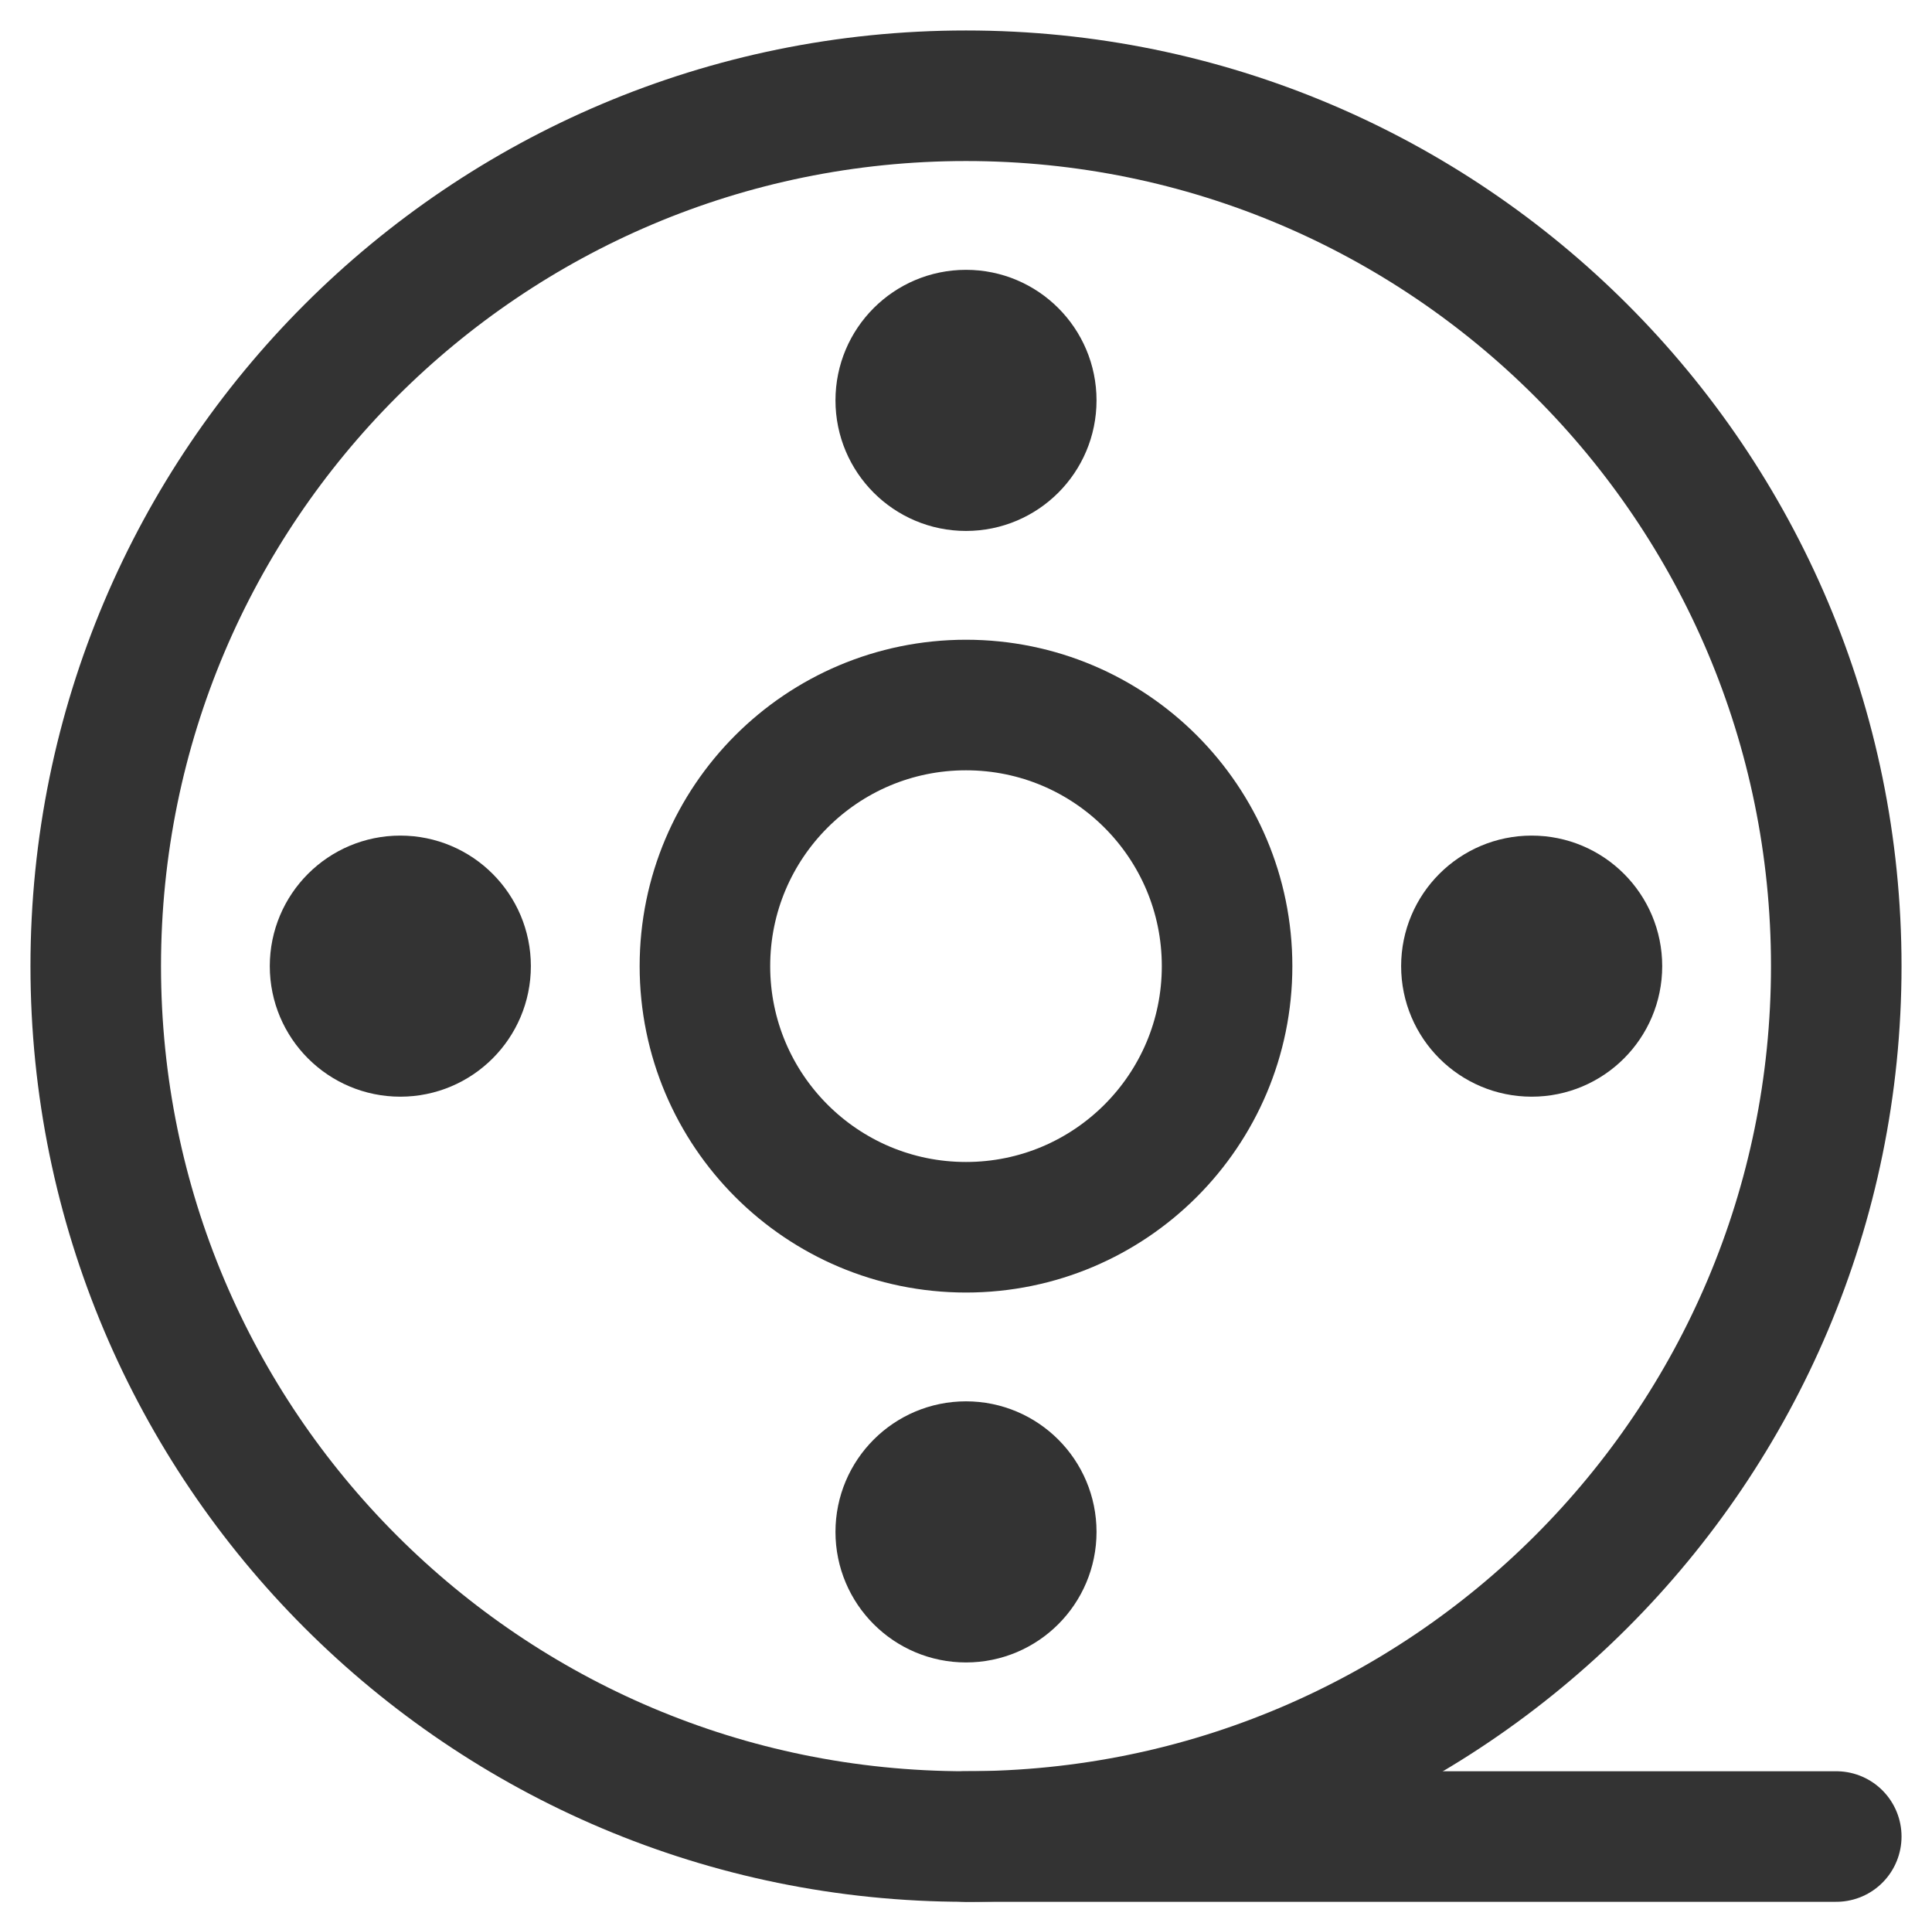
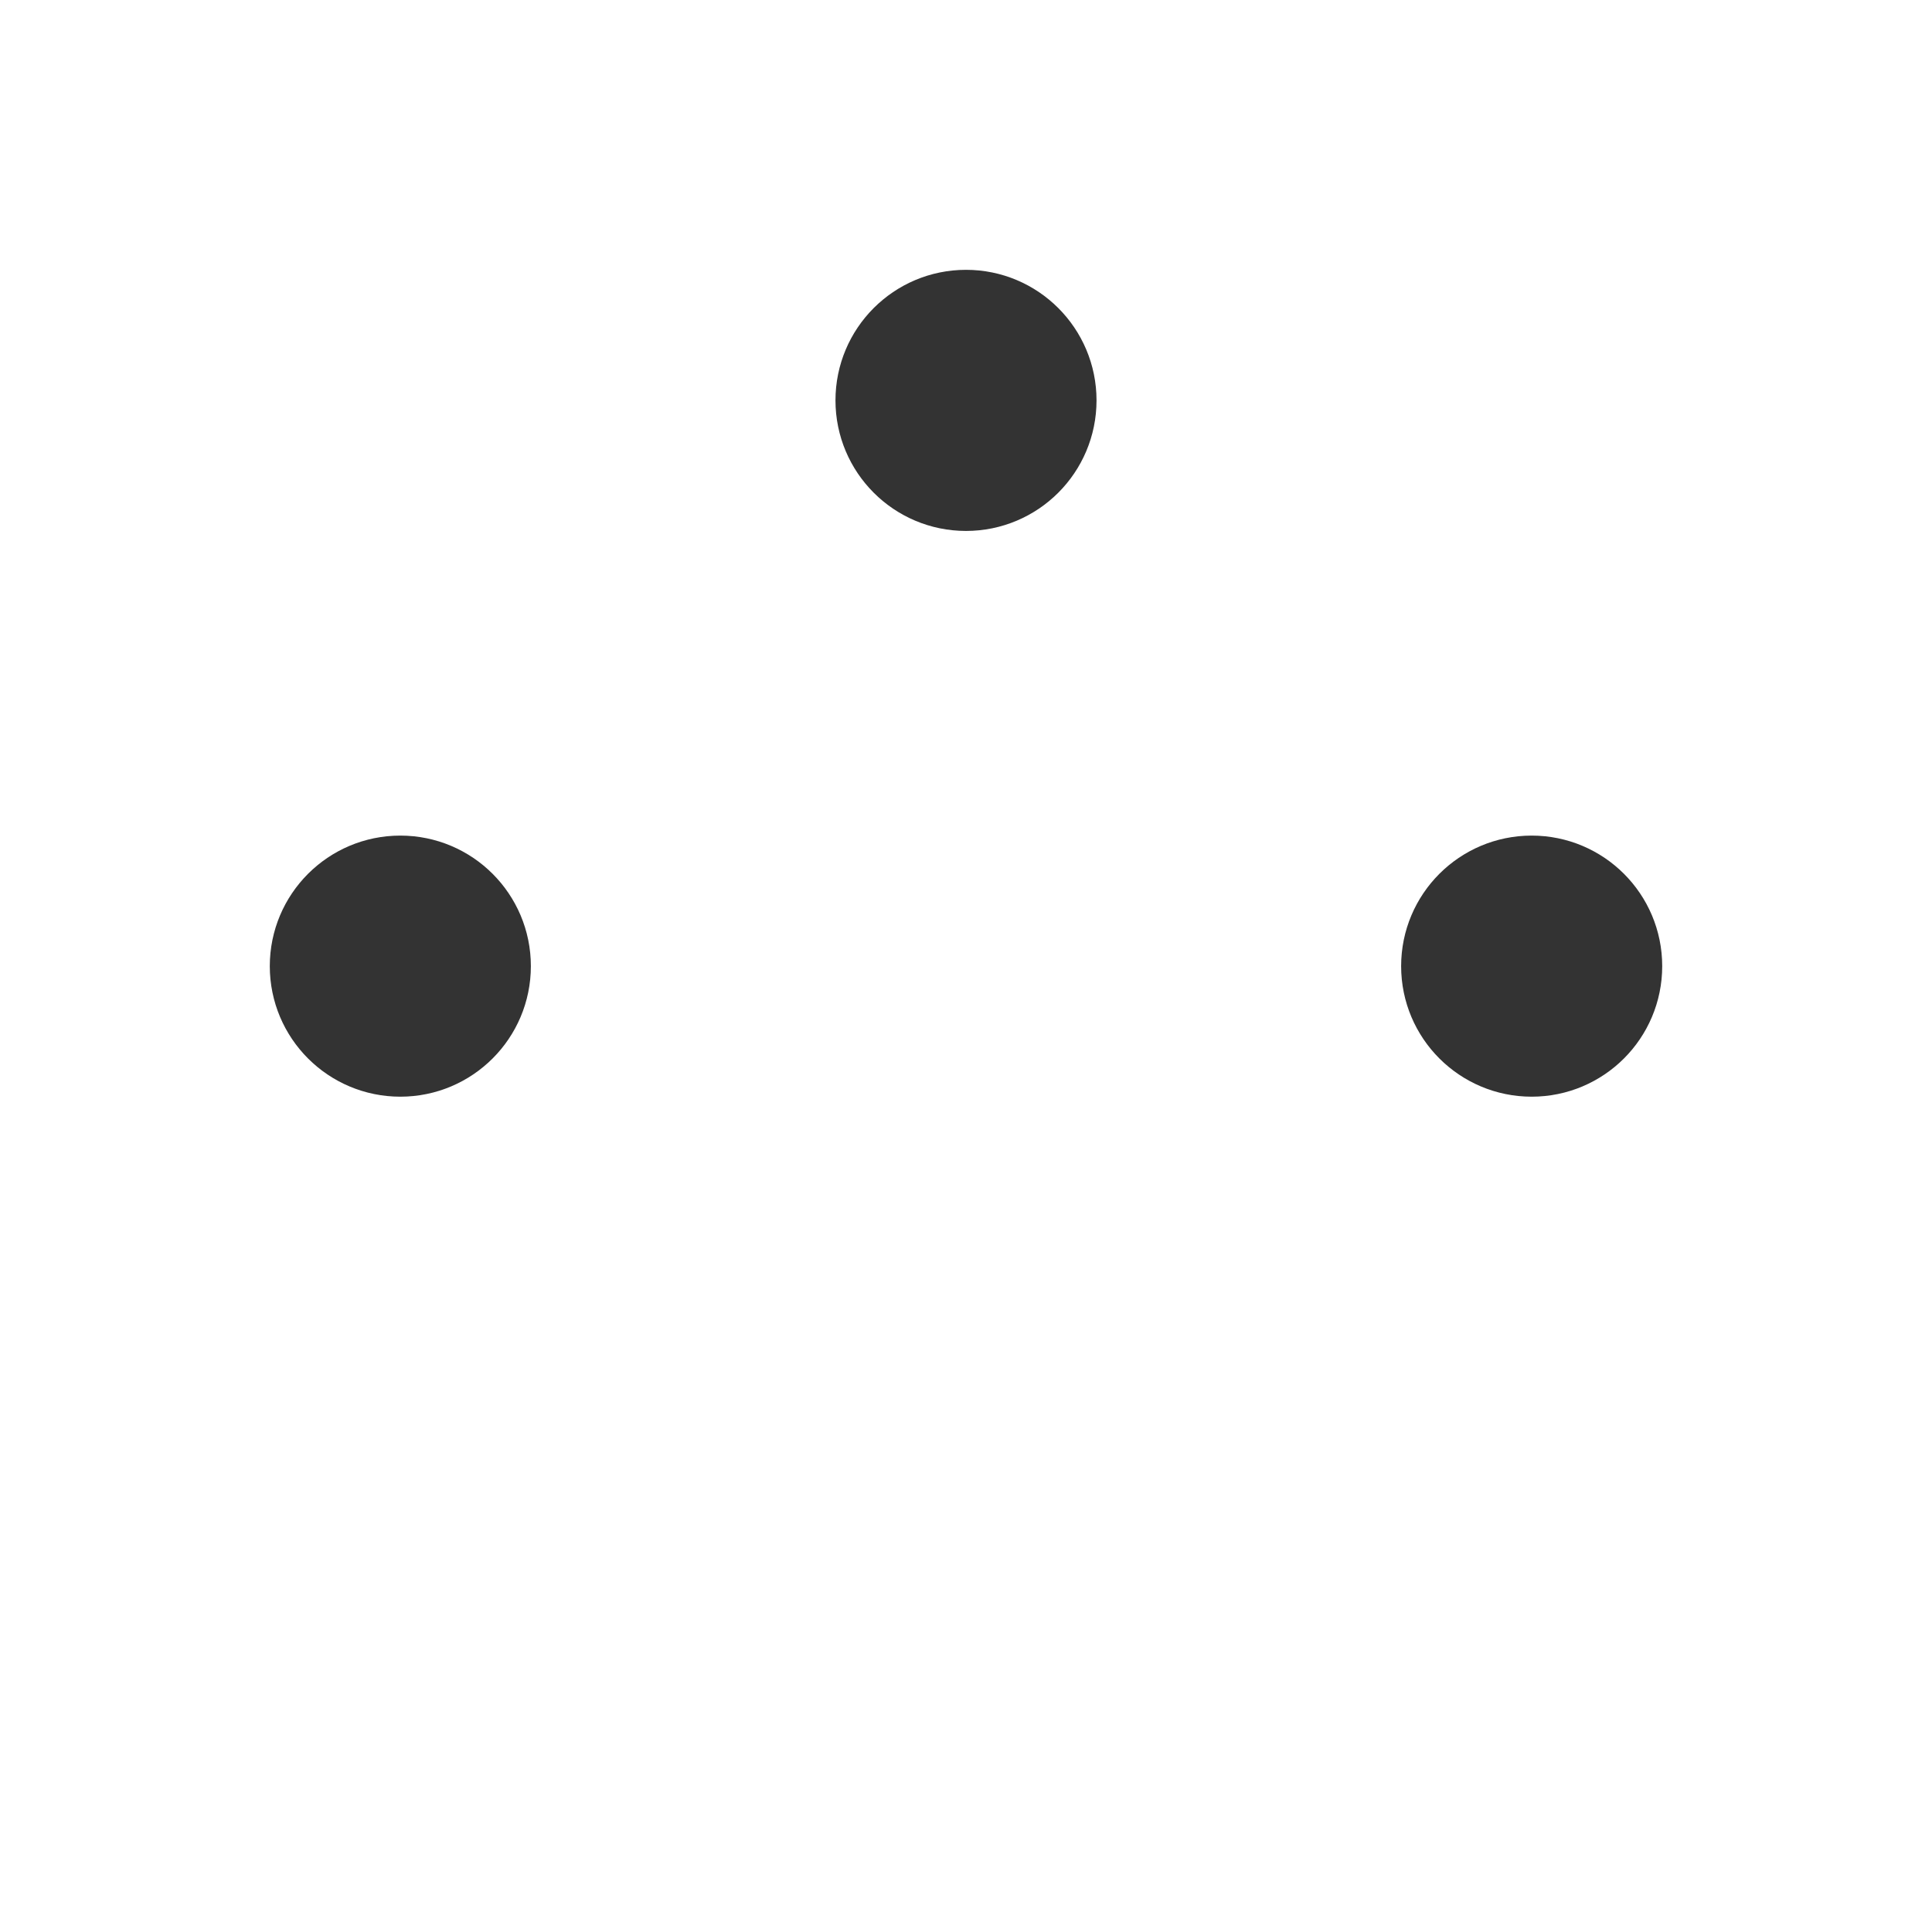
<svg xmlns="http://www.w3.org/2000/svg" width="74" height="73" viewBox="0 0 74 73" fill="none">
-   <path d="M37 70.333C55.41 70.333 70.333 55.41 70.333 37C70.333 18.591 55.41 3.667 37 3.667C18.591 3.667 3.667 18.591 3.667 37C3.667 55.41 18.591 70.333 37 70.333Z" stroke="#333333" stroke-width="5" />
-   <path d="M37 70.333H70.333" stroke="#333333" stroke-width="5" stroke-linecap="round" />
-   <path d="M37 27C42.523 27 47 31.477 47 37C47 42.523 42.523 47 37 47C31.477 47 27 42.523 27 37C27 31.477 31.477 27 37 27Z" stroke="#333333" stroke-width="5" />
  <path d="M62 37C62 38.841 60.508 40.333 58.667 40.333C56.826 40.333 55.333 38.841 55.333 37C55.333 35.159 56.826 33.667 58.667 33.667C60.508 33.667 62 35.159 62 37Z" fill="#333333" stroke="#333333" stroke-width="3.333" />
  <path d="M18.667 37C18.667 38.841 17.174 40.333 15.333 40.333C13.492 40.333 12 38.841 12 37C12 35.159 13.492 33.667 15.333 33.667C17.174 33.667 18.667 35.159 18.667 37Z" fill="#333333" stroke="#333333" stroke-width="3.333" />
  <path d="M37 12C38.841 12 40.333 13.492 40.333 15.333C40.333 17.174 38.841 18.667 37 18.667C35.159 18.667 33.667 17.174 33.667 15.333C33.667 13.492 35.159 12 37 12Z" fill="#333333" stroke="#333333" stroke-width="3.333" />
-   <path d="M37 55.333C38.841 55.333 40.333 56.826 40.333 58.667C40.333 60.508 38.841 62 37 62C35.159 62 33.667 60.508 33.667 58.667C33.667 56.826 35.159 55.333 37 55.333Z" fill="#333333" stroke="#333333" stroke-width="3.333" />
</svg>